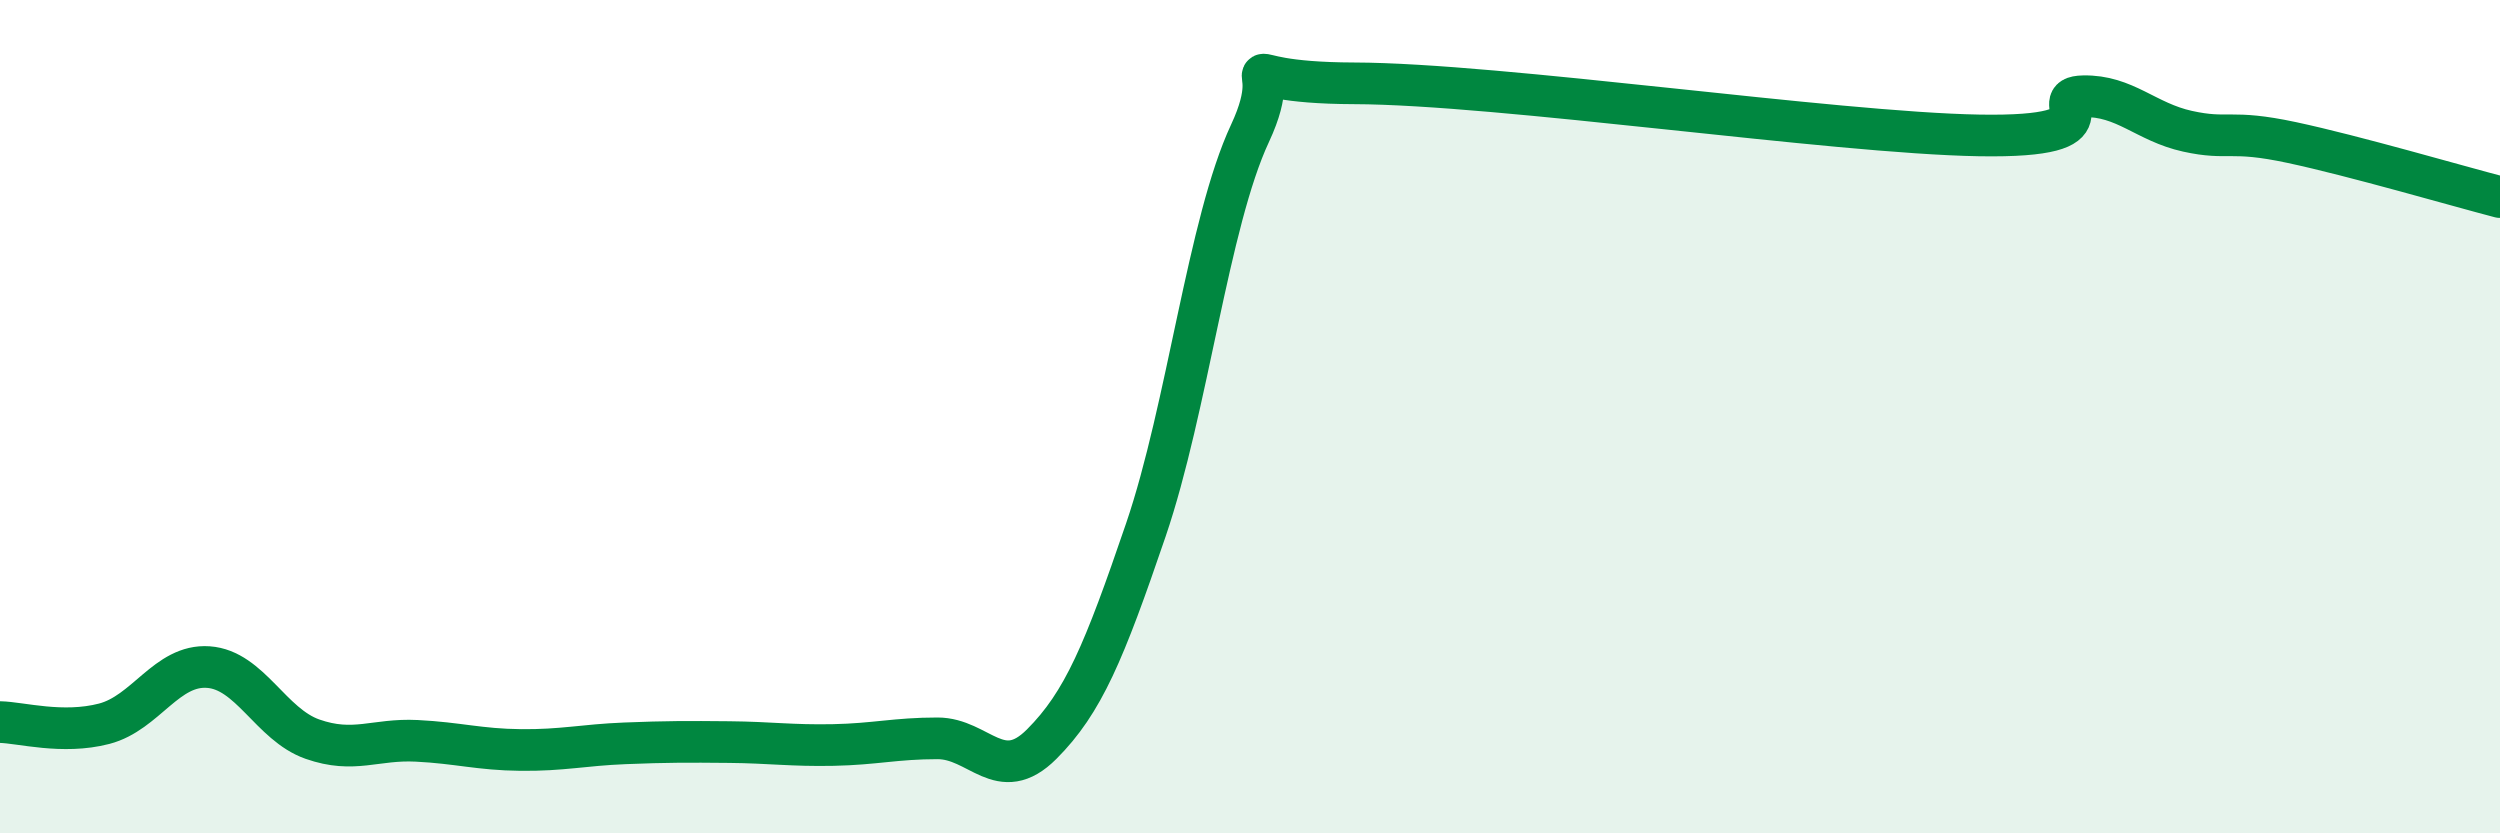
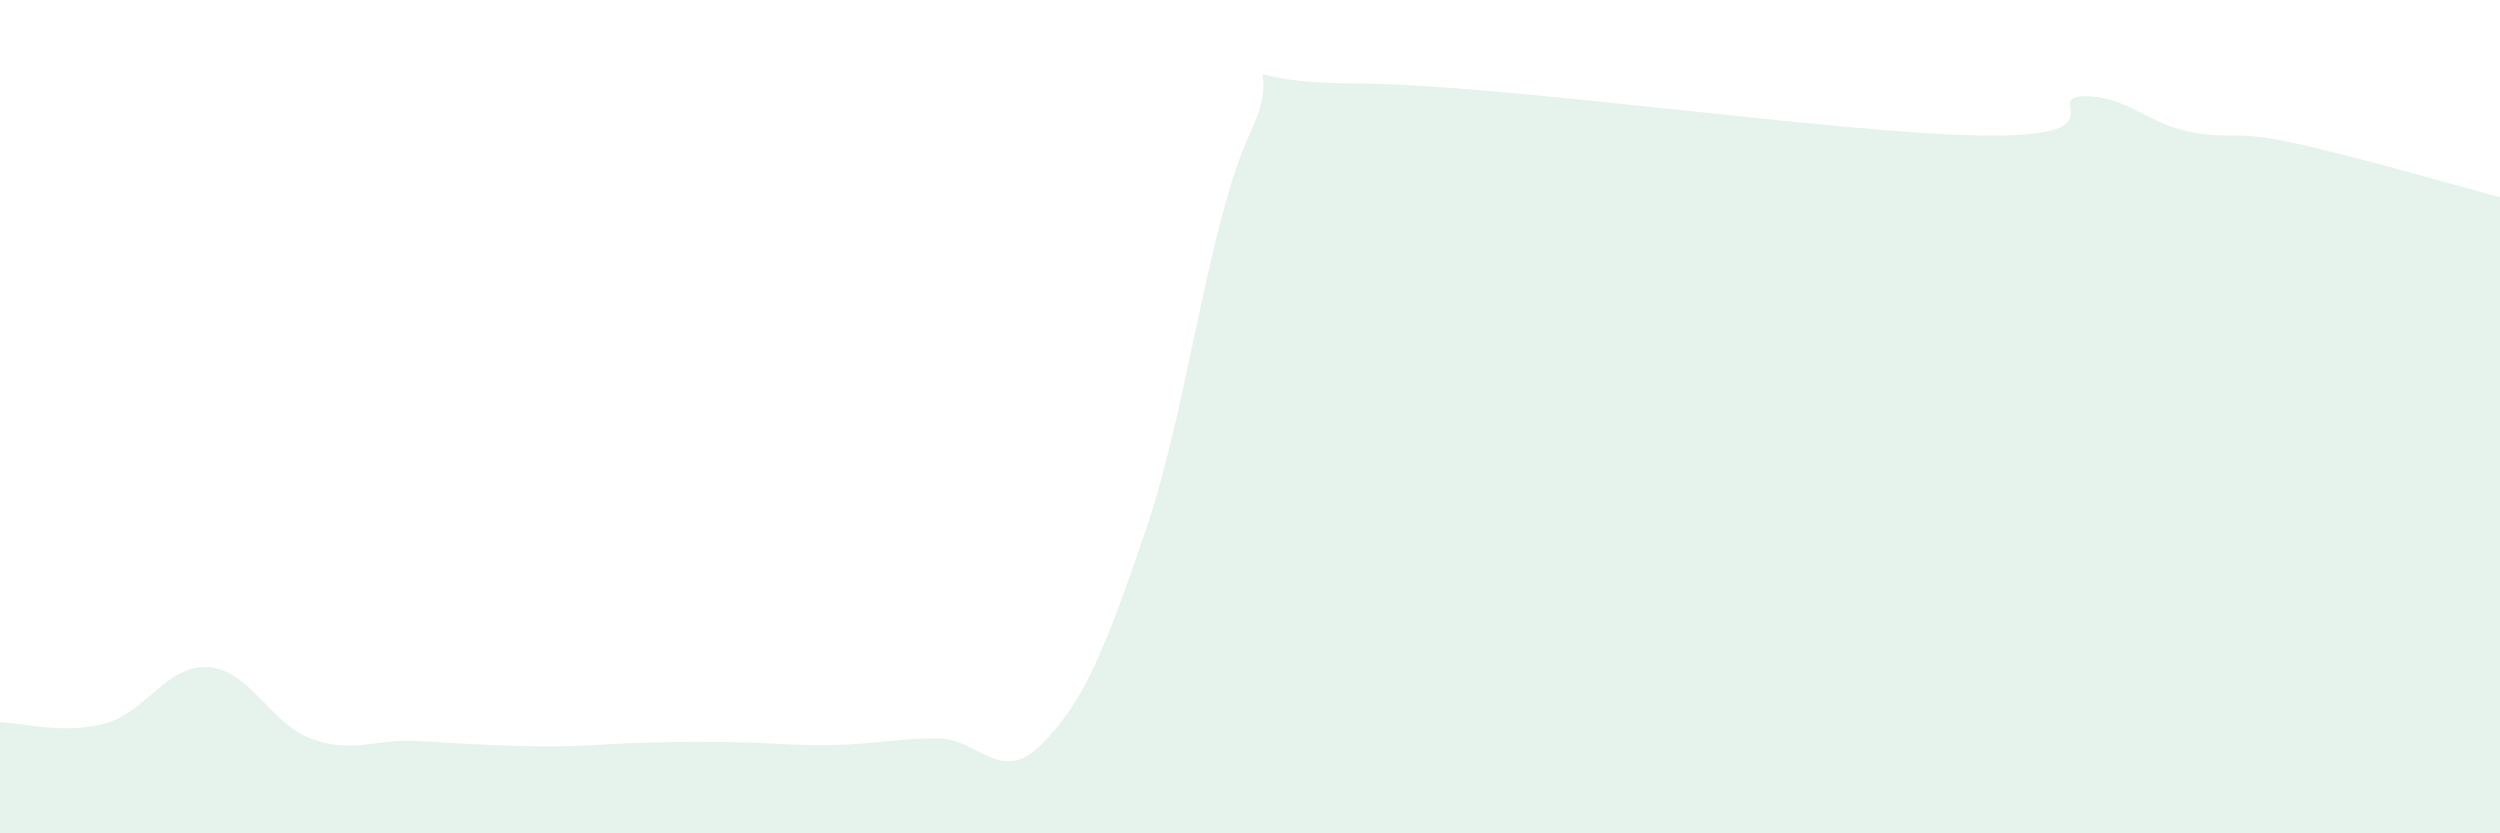
<svg xmlns="http://www.w3.org/2000/svg" width="60" height="20" viewBox="0 0 60 20">
-   <path d="M 0,17.33 C 0.5,17.34 1.5,17.63 2.5,17.37 C 3.5,17.11 4,15.94 5,16.01 C 6,16.08 6.5,17.39 7.5,17.74 C 8.5,18.09 9,17.73 10,17.78 C 11,17.83 11.5,17.99 12.5,18 C 13.5,18.01 14,17.88 15,17.84 C 16,17.8 16.5,17.8 17.5,17.81 C 18.5,17.82 19,17.9 20,17.88 C 21,17.86 21.5,17.72 22.5,17.72 C 23.5,17.72 24,18.86 25,17.86 C 26,16.86 26.5,15.65 27.5,12.72 C 28.5,9.79 29,5.34 30,3.2 C 31,1.06 29,1.99 32.5,2 C 36,2.01 44,3.19 47.5,3.25 C 51,3.31 49,2.33 50,2.31 C 51,2.29 51.5,2.93 52.5,3.15 C 53.5,3.37 53.5,3.1 55,3.42 C 56.5,3.74 59,4.47 60,4.73L60 20L0 20Z" fill="#008740" opacity="0.1" stroke-linecap="round" stroke-linejoin="round" />
-   <path d="M 0,17.33 C 0.5,17.34 1.5,17.63 2.5,17.37 C 3.5,17.11 4,15.94 5,16.01 C 6,16.08 6.5,17.39 7.5,17.74 C 8.5,18.09 9,17.73 10,17.78 C 11,17.83 11.5,17.99 12.5,18 C 13.5,18.01 14,17.88 15,17.84 C 16,17.8 16.5,17.8 17.5,17.81 C 18.5,17.82 19,17.9 20,17.88 C 21,17.86 21.5,17.72 22.5,17.72 C 23.5,17.72 24,18.86 25,17.86 C 26,16.86 26.5,15.65 27.5,12.72 C 28.5,9.79 29,5.34 30,3.2 C 31,1.06 29,1.99 32.5,2 C 36,2.01 44,3.19 47.5,3.25 C 51,3.31 49,2.33 50,2.31 C 51,2.29 51.5,2.93 52.5,3.15 C 53.5,3.37 53.5,3.1 55,3.42 C 56.5,3.74 59,4.47 60,4.73" stroke="#008740" stroke-width="1" fill="none" stroke-linecap="round" stroke-linejoin="round" />
+   <path d="M 0,17.33 C 0.5,17.34 1.5,17.63 2.5,17.37 C 3.5,17.11 4,15.94 5,16.01 C 6,16.08 6.5,17.39 7.5,17.74 C 8.5,18.09 9,17.73 10,17.78 C 13.5,18.01 14,17.88 15,17.84 C 16,17.8 16.5,17.8 17.5,17.81 C 18.5,17.82 19,17.9 20,17.88 C 21,17.86 21.5,17.72 22.5,17.72 C 23.5,17.72 24,18.86 25,17.86 C 26,16.86 26.5,15.65 27.5,12.72 C 28.5,9.79 29,5.34 30,3.2 C 31,1.06 29,1.99 32.5,2 C 36,2.01 44,3.19 47.5,3.25 C 51,3.31 49,2.33 50,2.31 C 51,2.29 51.5,2.93 52.5,3.15 C 53.5,3.37 53.5,3.1 55,3.42 C 56.5,3.74 59,4.47 60,4.73L60 20L0 20Z" fill="#008740" opacity="0.1" stroke-linecap="round" stroke-linejoin="round" />
</svg>